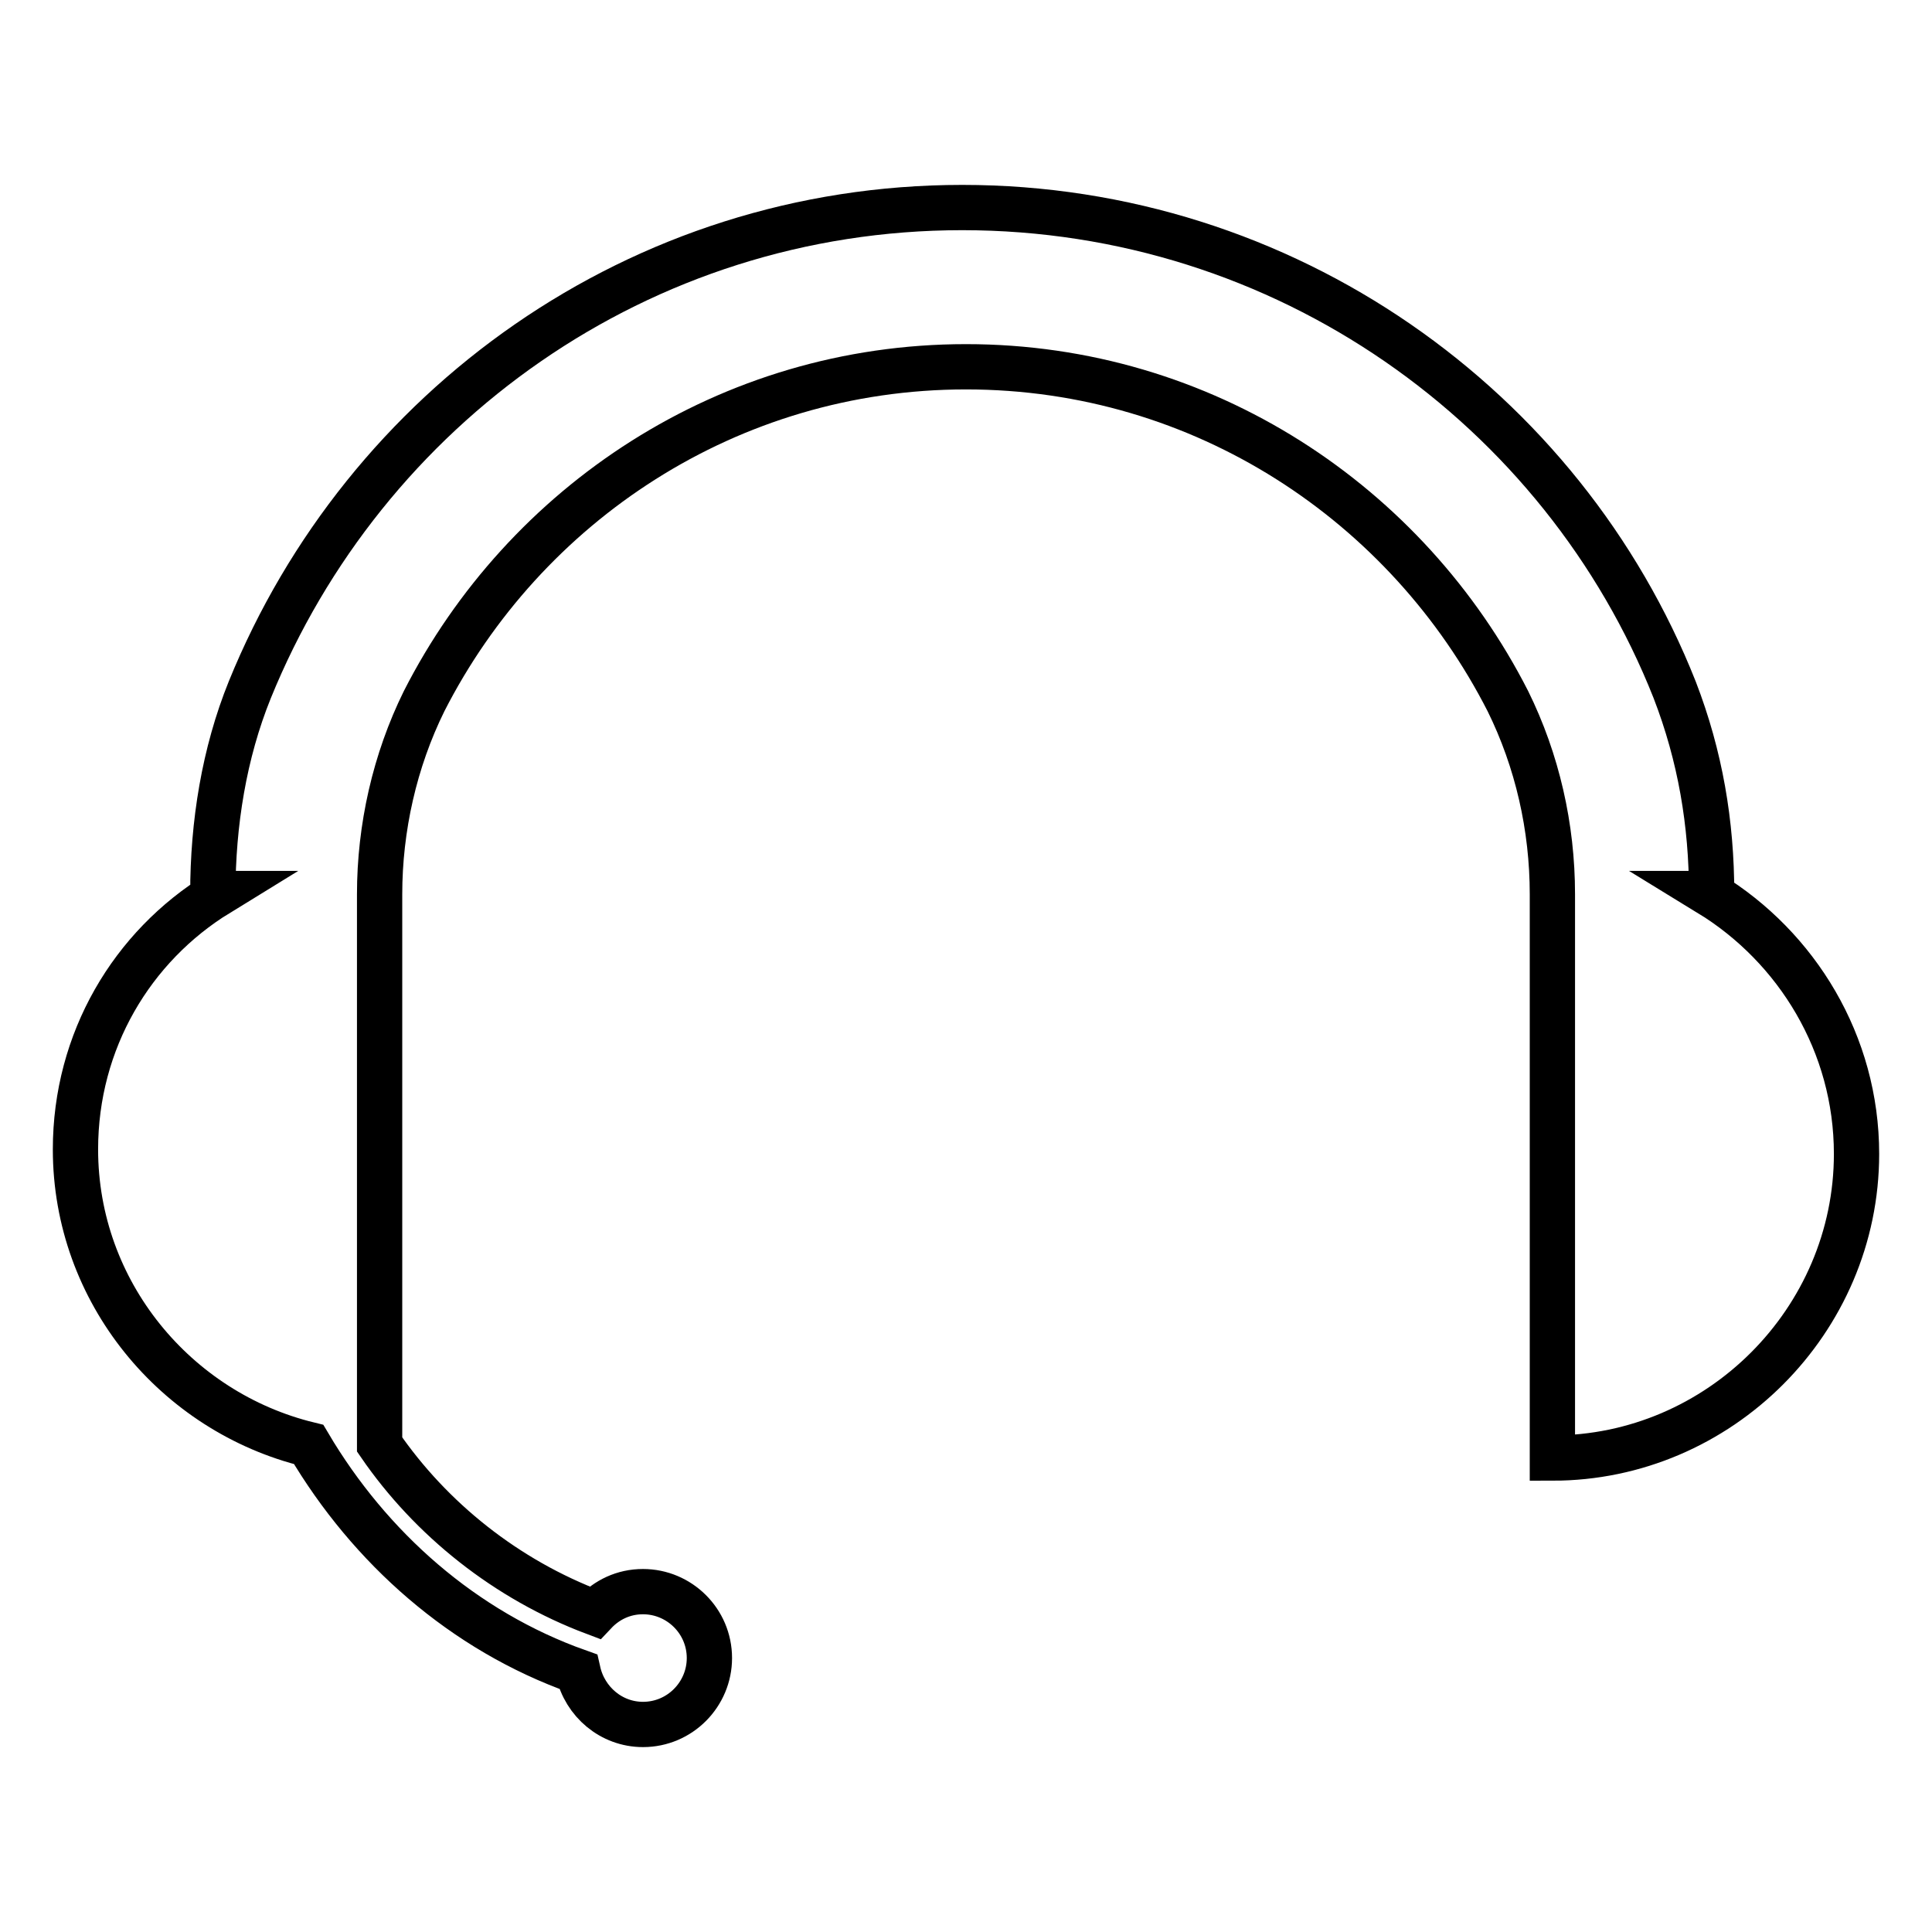
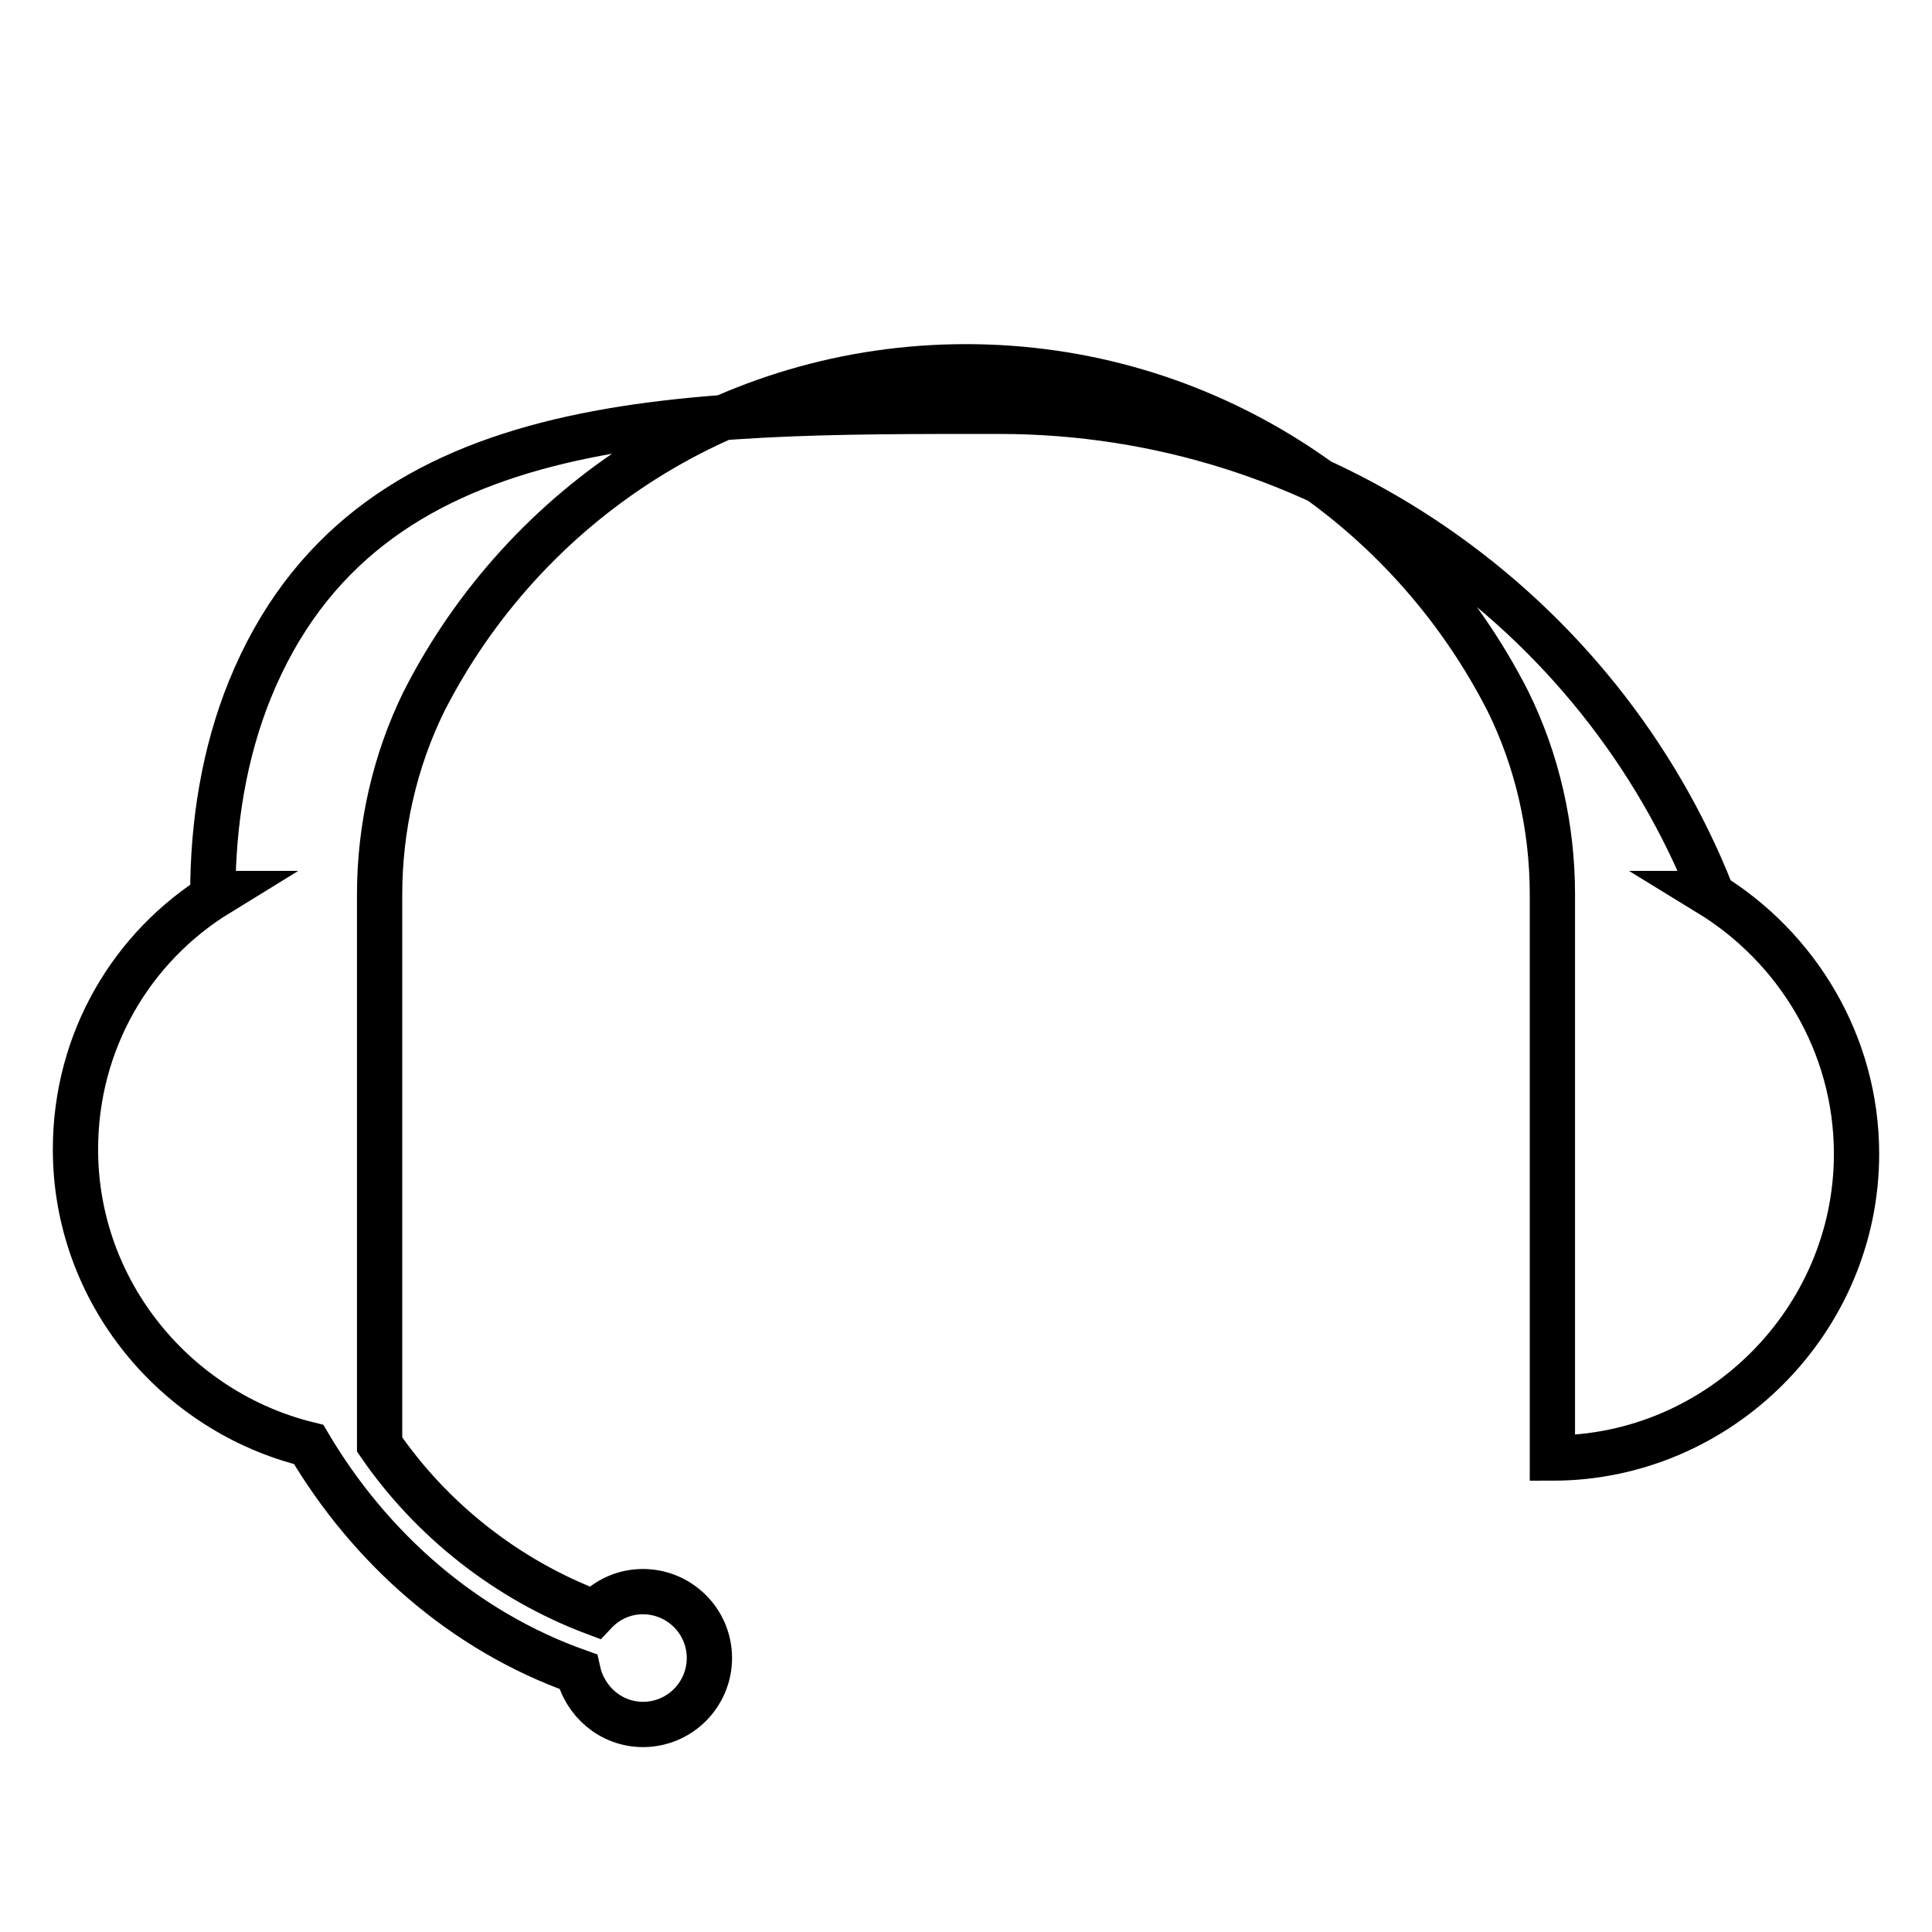
<svg xmlns="http://www.w3.org/2000/svg" version="1.1" x="0px" y="0px" viewBox="0 0 256 256" enable-background="new 0 0 256 256" xml:space="preserve">
  <g>
-     <path stroke-width="6" fill-opacity="0" stroke="#000000" d="M226.5,118.4h0.3c0-9.3-1.5-18.2-4.9-27c-14.8-37.4-51.6-63.9-94.4-63.9S48.3,54,33.1,91.4 c-3.4,8.4-4.9,17.7-4.9,27h0.7c-11.4,7-18.9,19.5-18.9,33.9c0,18.9,13.3,34.8,30.9,39.1c8.1,13.7,20.5,24.7,35.7,30.1 c0.9,4,4.4,7,8.6,7c4.9,0,8.8-4,8.8-8.8c0-4.9-4-8.8-8.8-8.8c-2.6,0-4.8,1.1-6.4,2.8c-11.7-4.4-21.7-12.4-28.5-22.3v-72.9 c0-8.8,2-17.7,5.9-25.6C69.5,66.8,96.5,48.6,128,48.6c31.5,0,58.5,18.2,71.8,44.3c3.9,7.9,5.9,16.7,5.9,25.6v74.7 c22.1,0,40.3-18.2,40.3-40.3C246,138.3,238.1,125.5,226.5,118.4z" />
+     <path stroke-width="6" fill-opacity="0" stroke="#000000" d="M226.5,118.4h0.3c-14.8-37.4-51.6-63.9-94.4-63.9S48.3,54,33.1,91.4 c-3.4,8.4-4.9,17.7-4.9,27h0.7c-11.4,7-18.9,19.5-18.9,33.9c0,18.9,13.3,34.8,30.9,39.1c8.1,13.7,20.5,24.7,35.7,30.1 c0.9,4,4.4,7,8.6,7c4.9,0,8.8-4,8.8-8.8c0-4.9-4-8.8-8.8-8.8c-2.6,0-4.8,1.1-6.4,2.8c-11.7-4.4-21.7-12.4-28.5-22.3v-72.9 c0-8.8,2-17.7,5.9-25.6C69.5,66.8,96.5,48.6,128,48.6c31.5,0,58.5,18.2,71.8,44.3c3.9,7.9,5.9,16.7,5.9,25.6v74.7 c22.1,0,40.3-18.2,40.3-40.3C246,138.3,238.1,125.5,226.5,118.4z" />
  </g>
</svg>